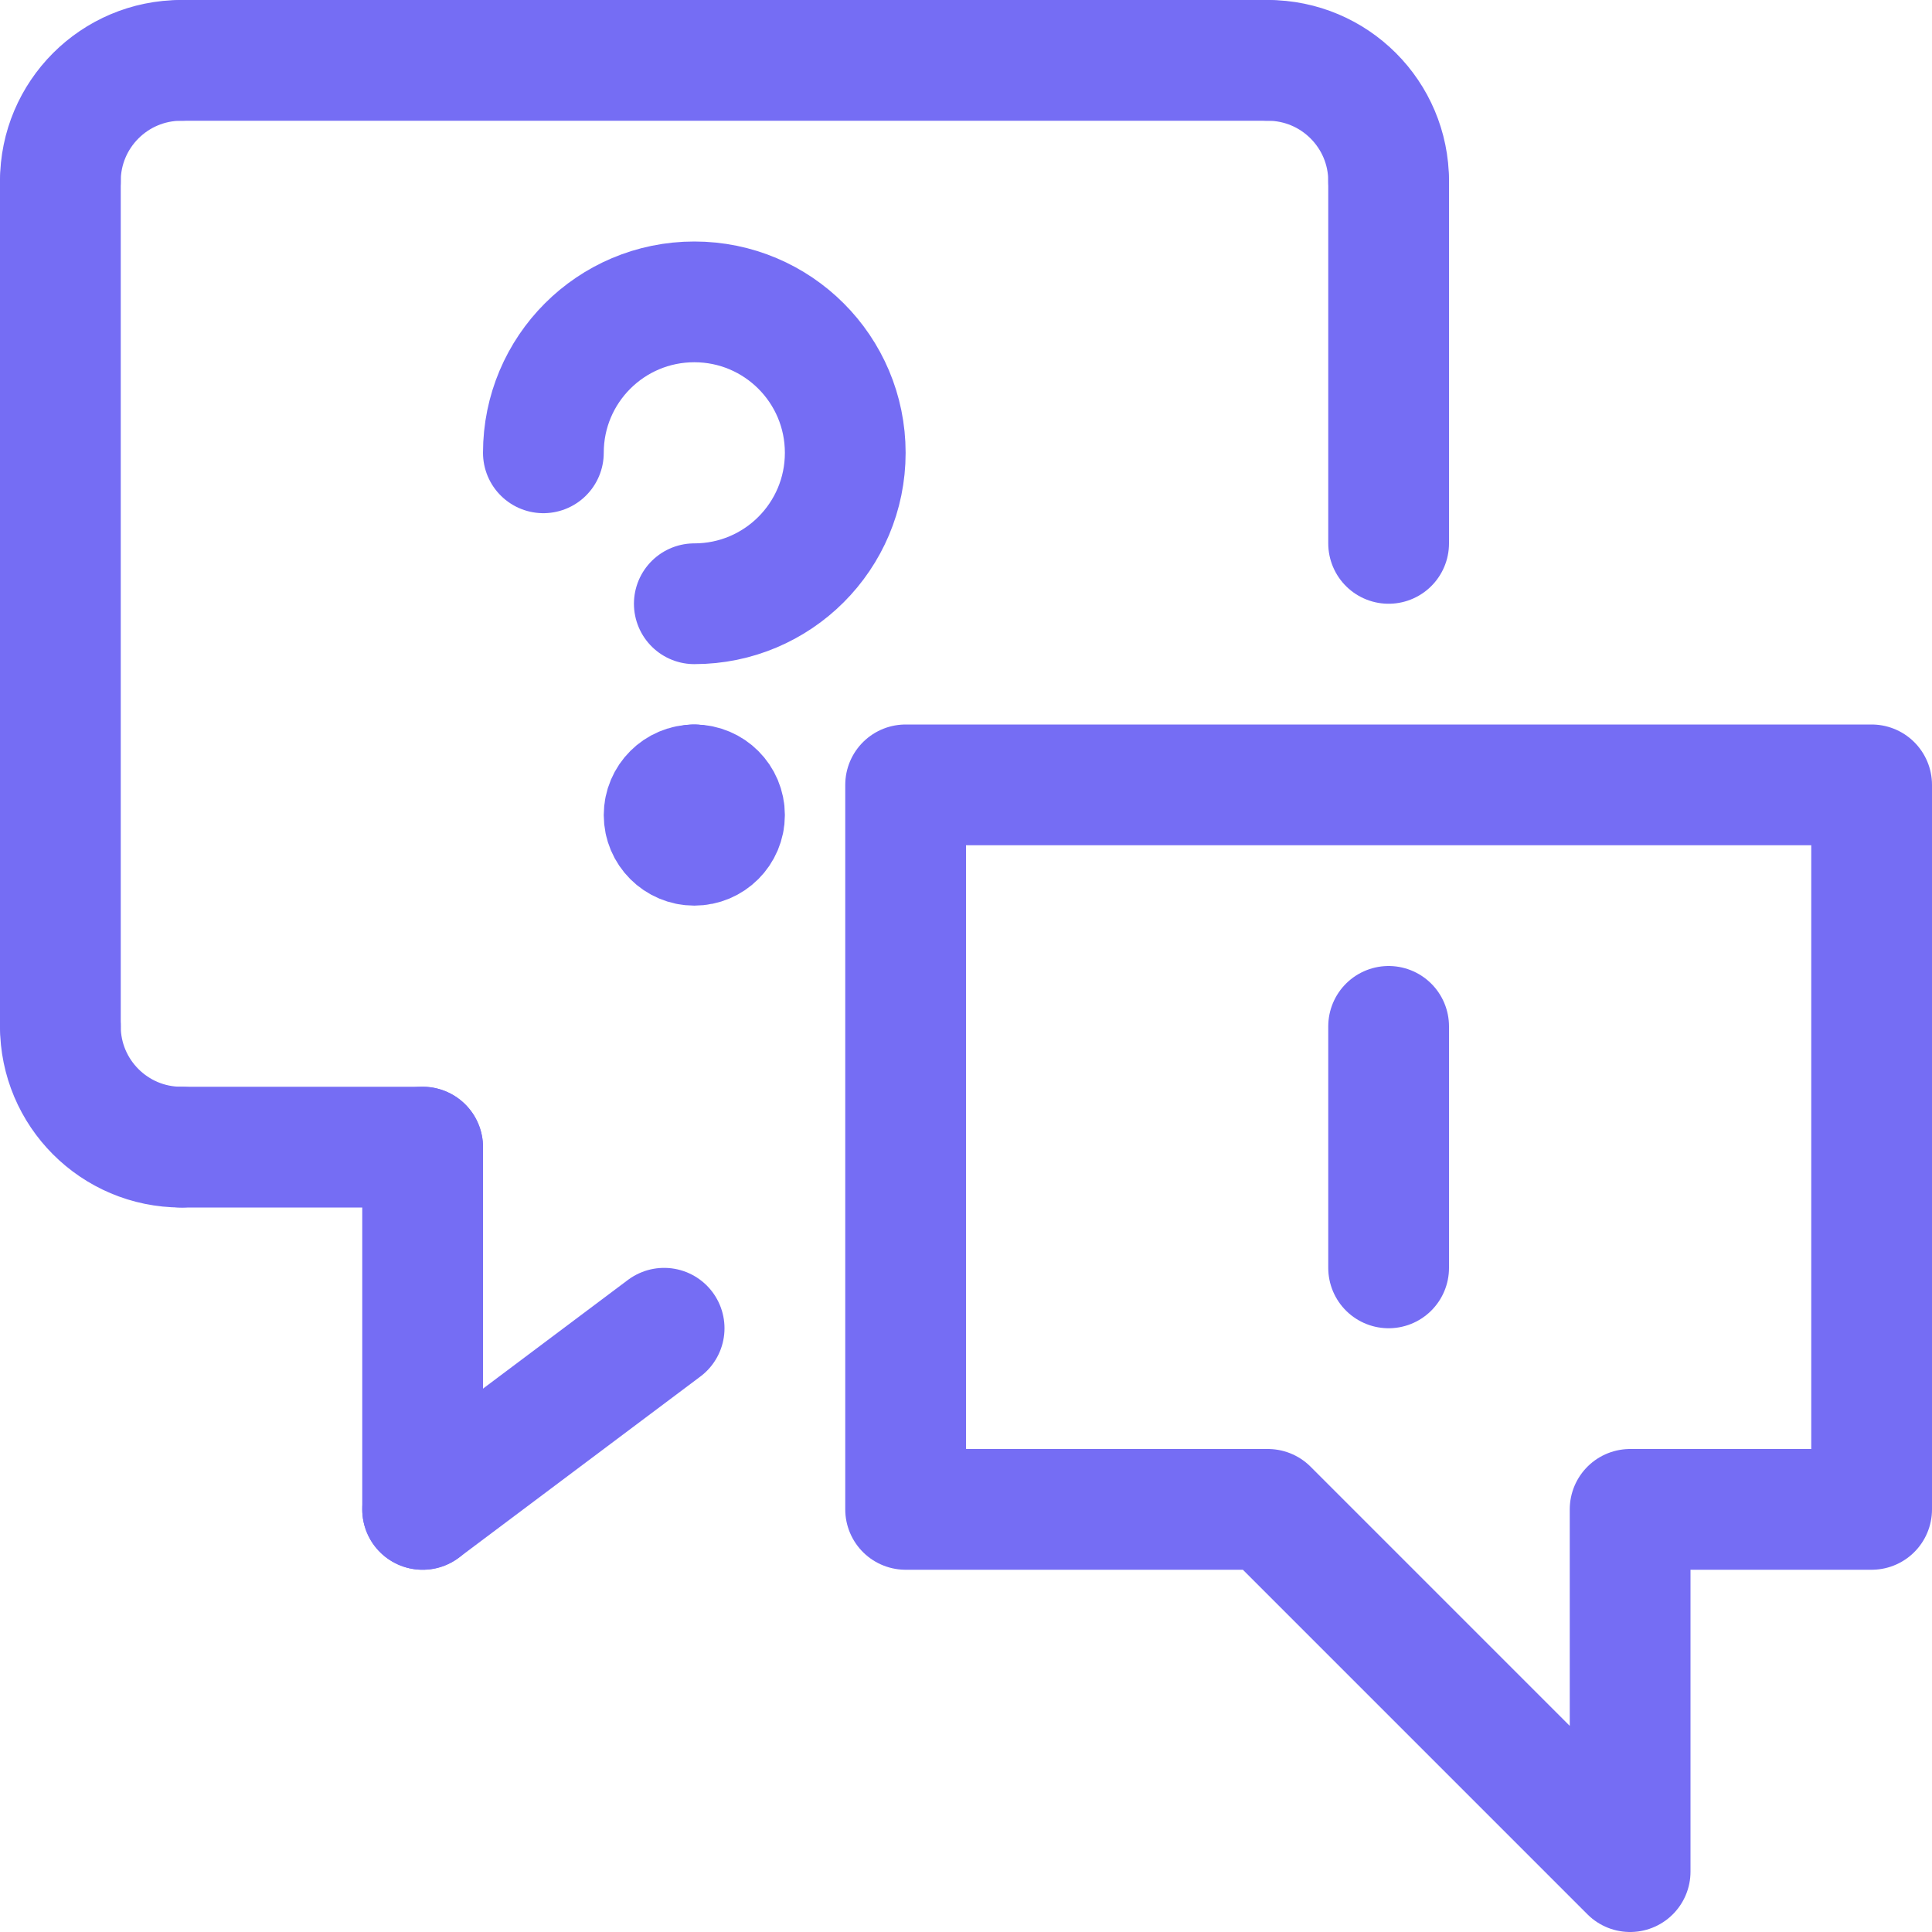
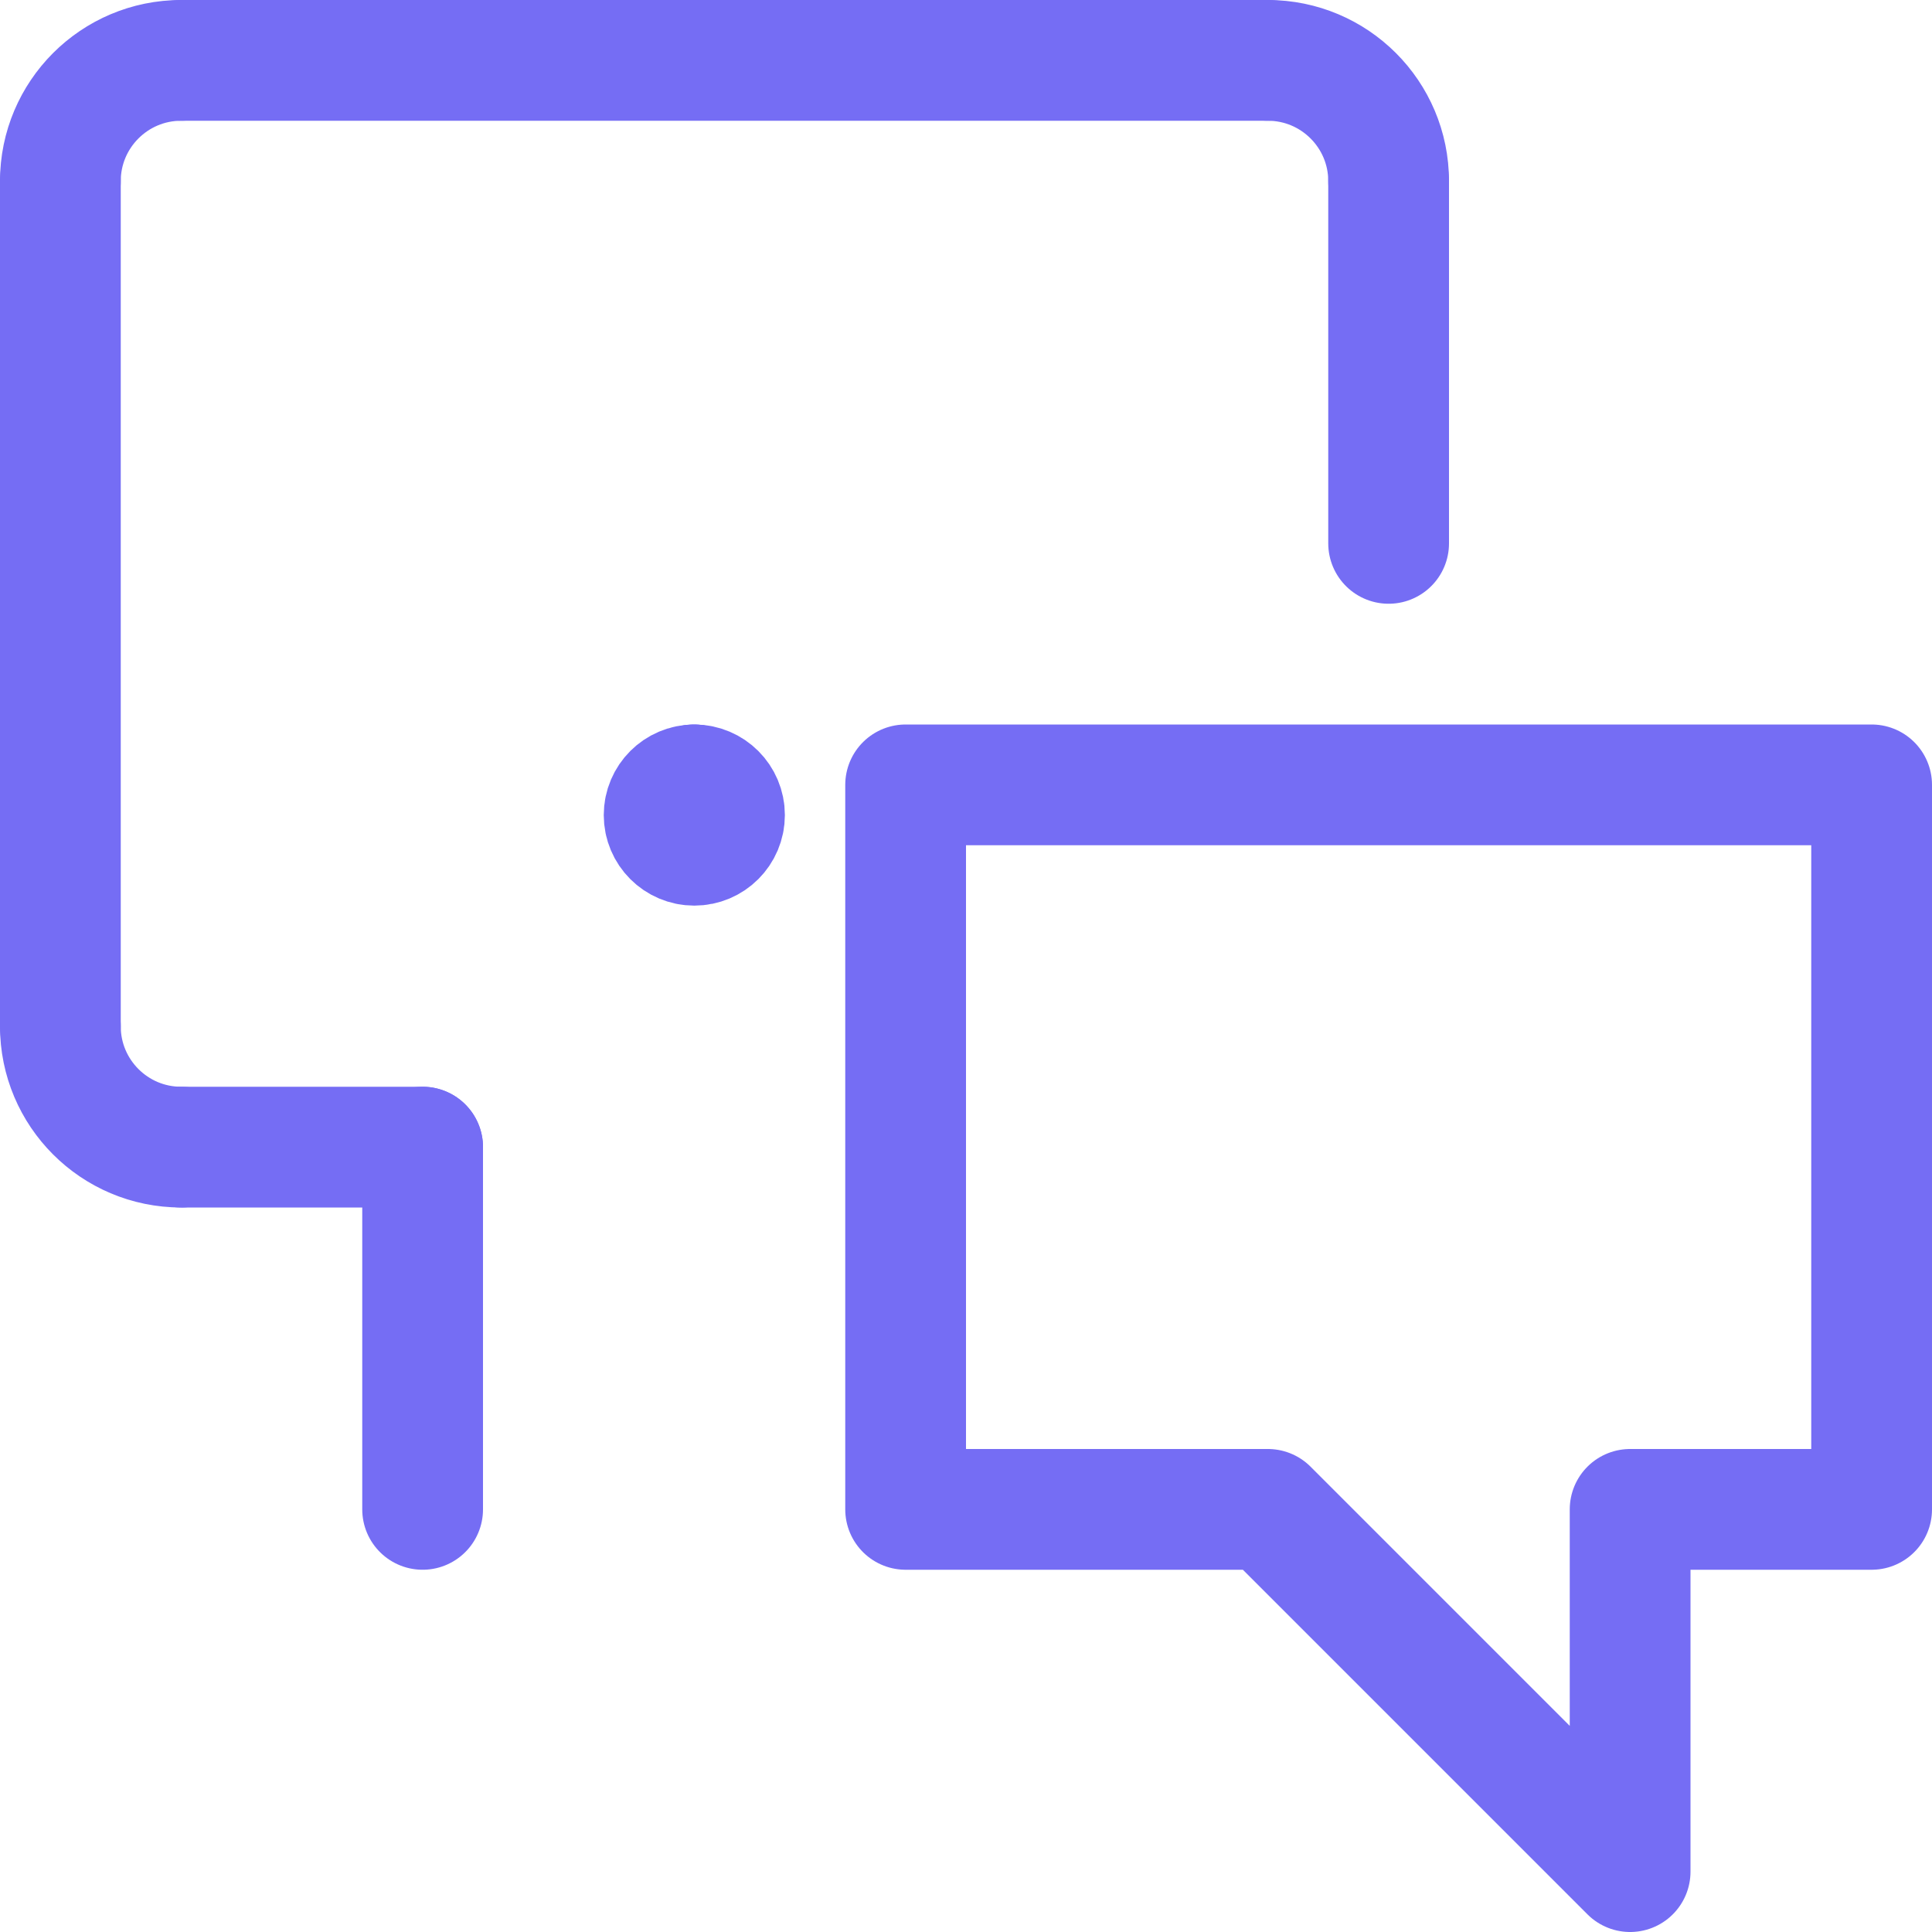
<svg xmlns="http://www.w3.org/2000/svg" version="1.1" viewBox="0 0 24 24">
  <g stroke-linecap="round" stroke-width="1.5" stroke="#756df4" fill="none" stroke-linejoin="round">
-     <path d="M6.75,5.625l2.13163e-14,2.83117e-07c-1.56361e-07,-1.036 0.839,-1.875 1.875,-1.875c1.036,-1.56361e-07 1.875,0.839 1.875,1.875c1.56361e-07,1.036 -0.839,1.875 -1.875,1.875" />
    <path d="M8.62,9.75v0" />
    <path d="M8.625,9.75h-1.63918e-08c-0.207,9.05293e-09 -0.375,0.168 -0.375,0.375c9.05293e-09,0.207 0.168,0.375 0.375,0.375c0.207,-9.05293e-09 0.375,-0.168 0.375,-0.375v0c0,-0.207 -0.168,-0.375 -0.375,-0.375" />
    <path d="M17.25,2.25v4.5" />
    <path d="M15.75,0.75l-6.55671e-08,1.55431e-15c0.828,-3.62117e-08 1.5,0.672 1.5,1.5" />
    <path d="M2.25,0.75h13.5" />
    <path d="M0.75,2.25l1.70974e-14,2.26494e-07c-1.25089e-07,-0.828 0.672,-1.5 1.5,-1.5" />
    <path d="M0.75,12.75v-10.5" />
    <path d="M2.25,14.25l-6.55671e-08,-1.77636e-15c-0.828,-3.62117e-08 -1.5,-0.672 -1.5,-1.5c0,0 0,-1.77636e-15 0,-1.77636e-15" />
    <path d="M5.25,14.25h-3" />
    <path d="M5.25,18.75v-4.5" />
-     <path d="M8.25,16.5l-3,2.25" />
    <path d="M23.25,18.75h-3v4.5l-4.5,-4.5h-4.5v-9h12v9Z" />
-     <path d="M17.25,12.75v3" />
  </g>
</svg>